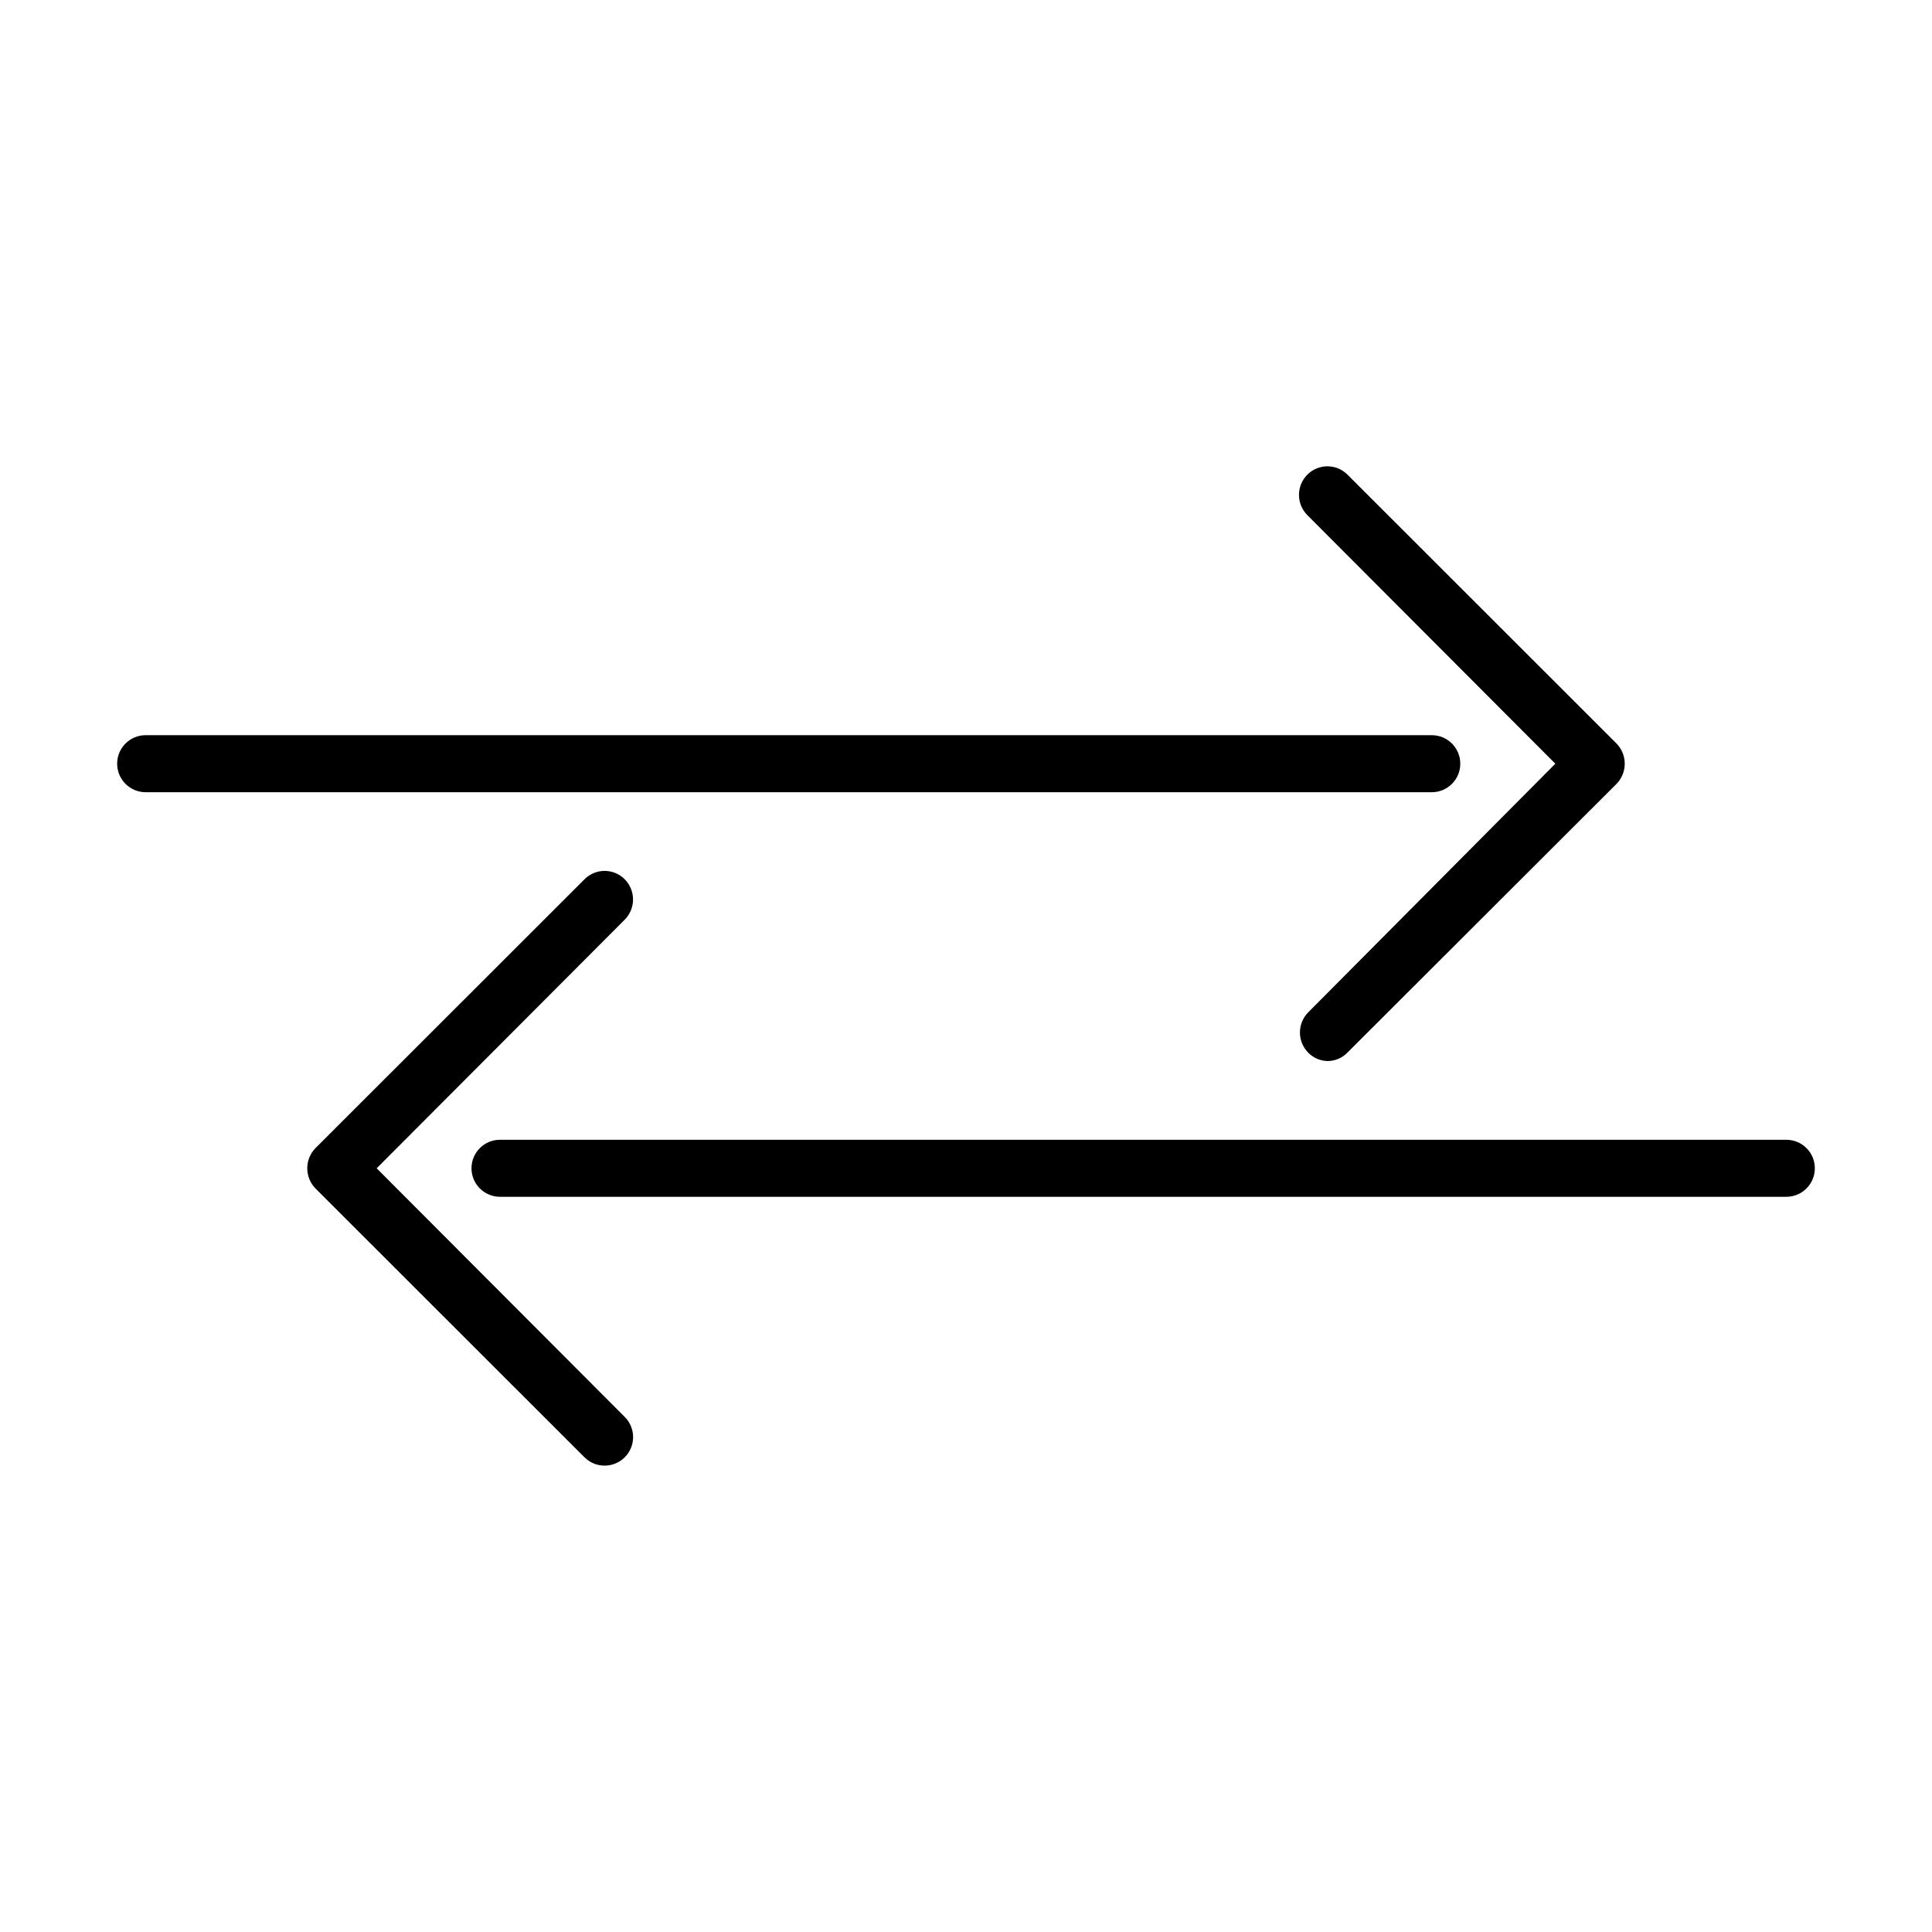
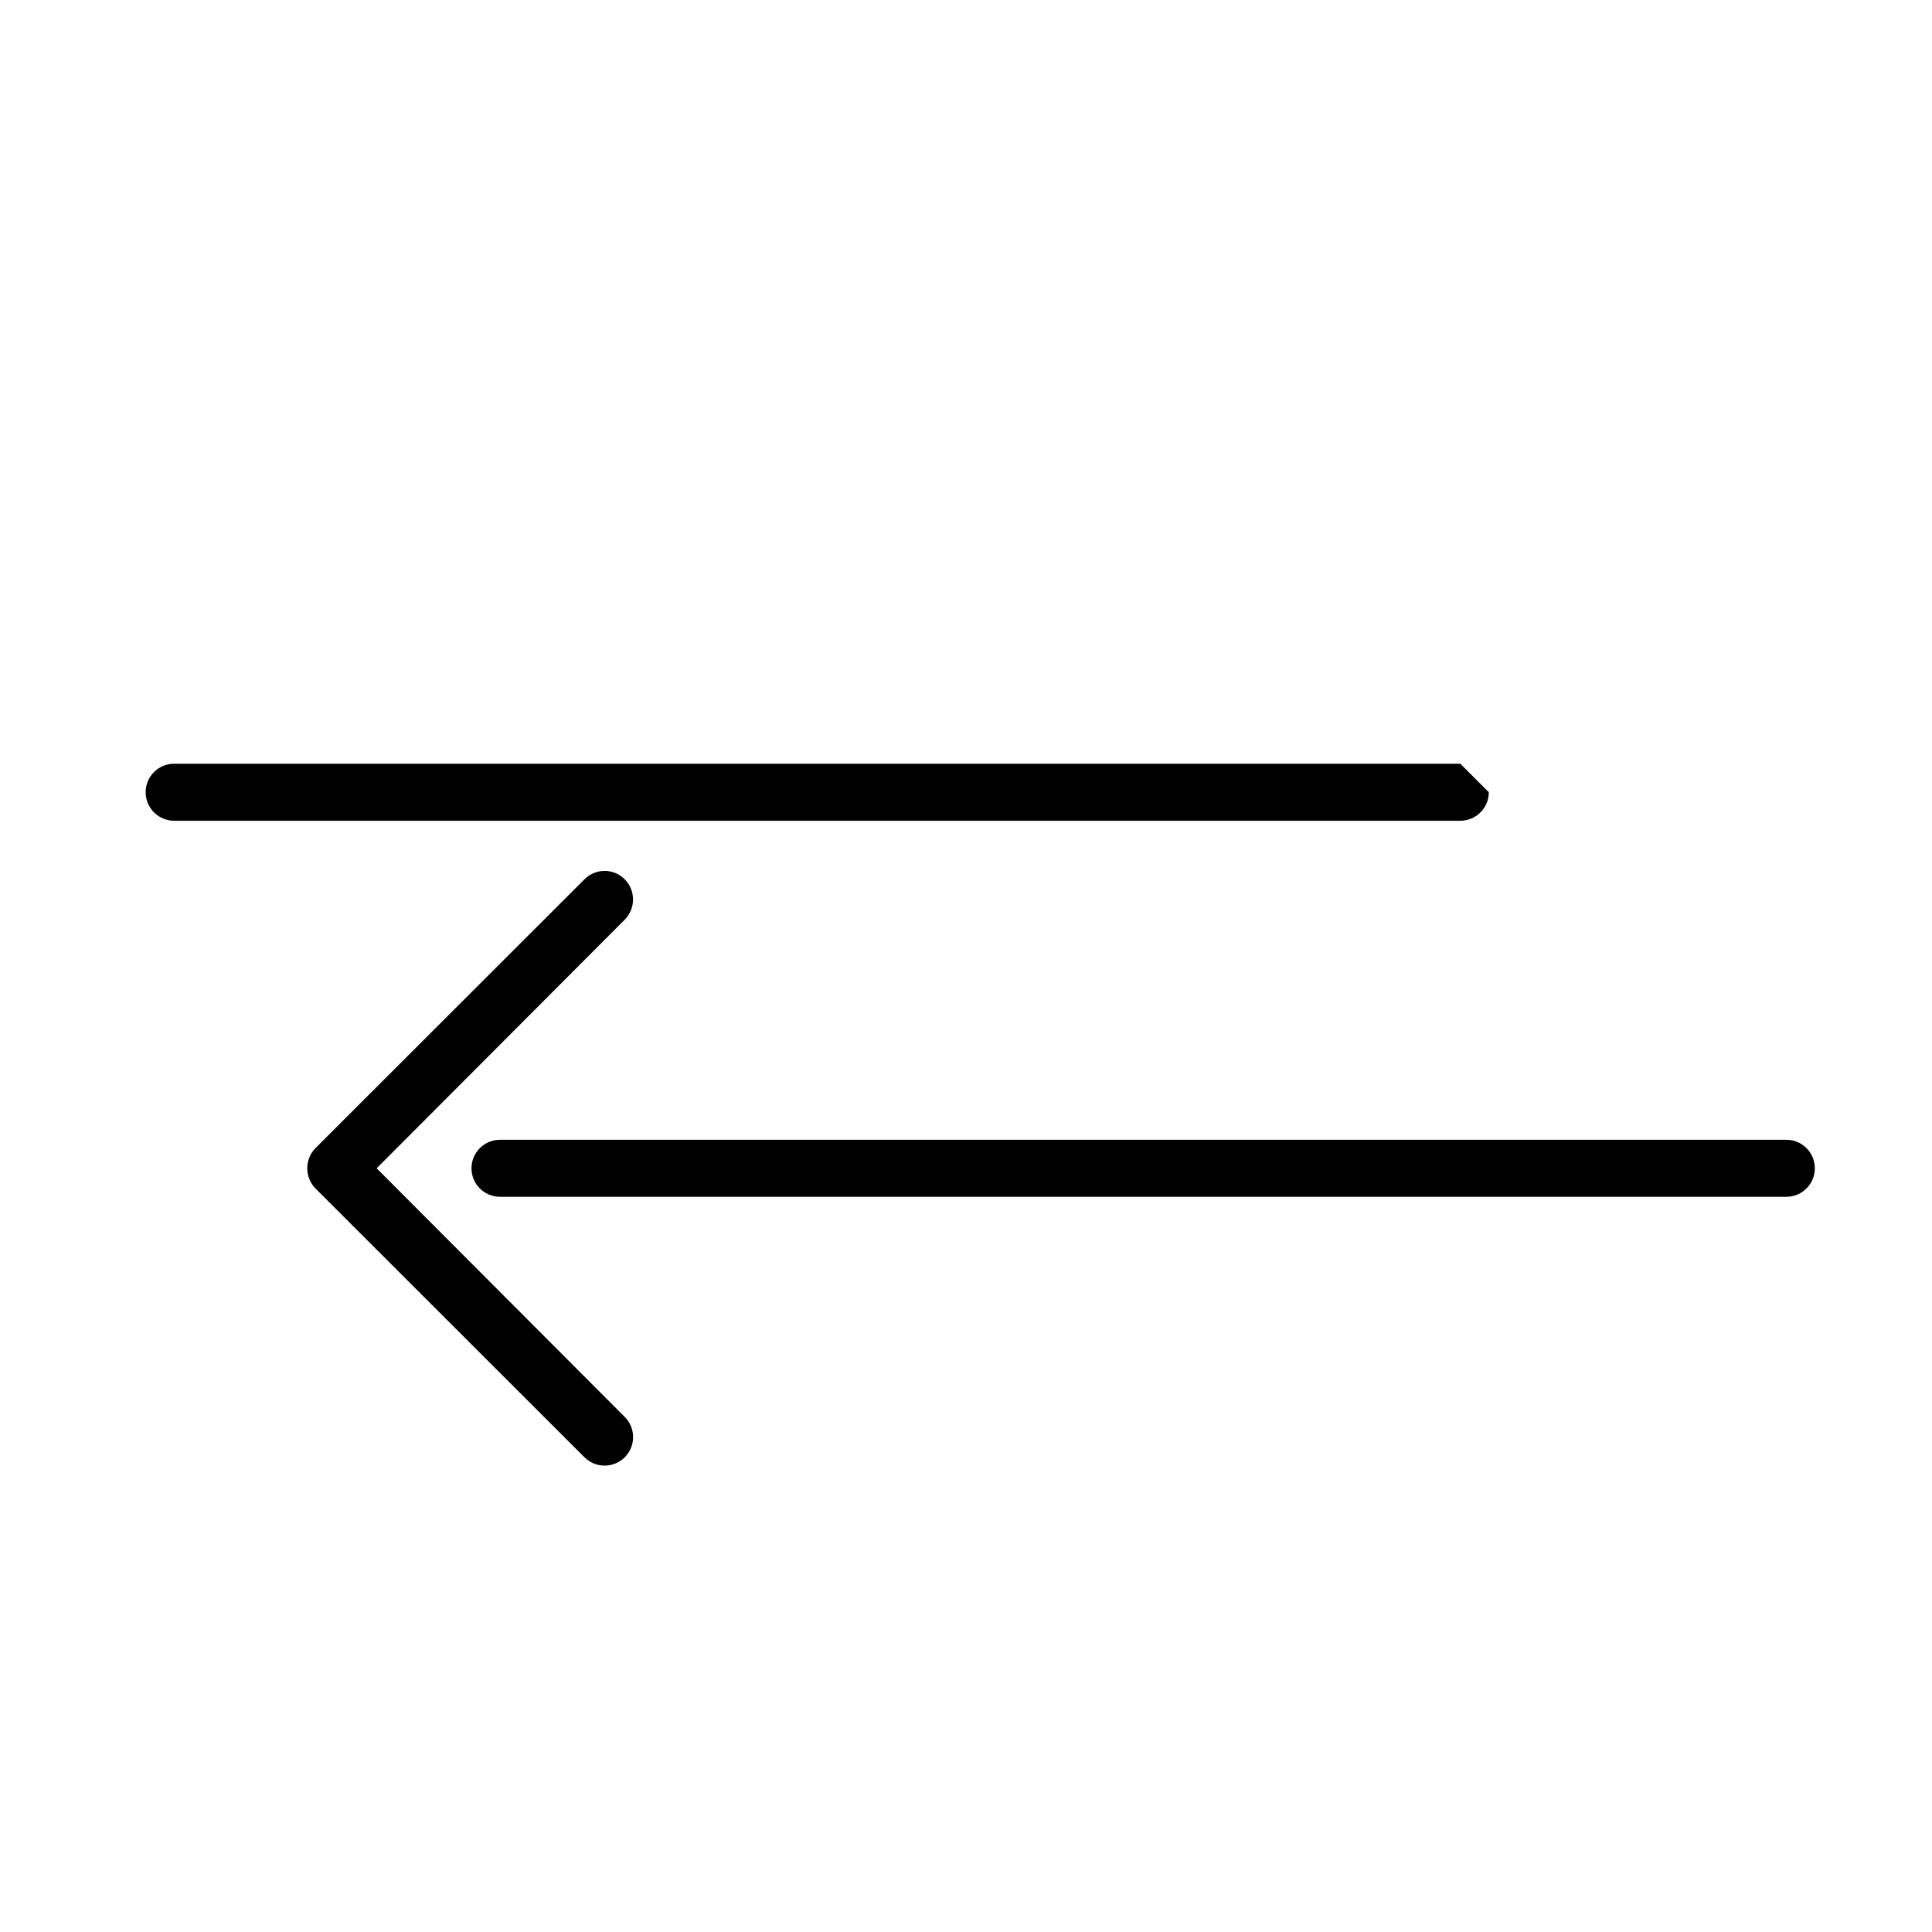
<svg xmlns="http://www.w3.org/2000/svg" fill="#000000" width="800px" height="800px" version="1.1" viewBox="144 144 512 512">
  <g>
    <path d="m617.39 446.05h-340.88c-4.176 0-7.559 3.383-7.559 7.559 0 4.172 3.383 7.555 7.559 7.555h340.88c4.176 0 7.559-3.383 7.559-7.555 0-4.176-3.383-7.559-7.559-7.559z" />
    <path d="m243.82 453.61 65.75-65.898c2.918-2.965 2.918-7.719 0-10.684-1.41-1.426-3.336-2.231-5.344-2.231-2.004 0-3.93 0.805-5.34 2.231l-71.289 71.238c-2.891 2.973-2.891 7.711 0 10.684l71.289 71.238c1.414 1.422 3.336 2.219 5.34 2.215 3.055 0 5.809-1.844 6.977-4.664 1.168-2.824 0.523-6.07-1.633-8.23z" />
-     <path d="m530.99 346.39c0-4.176-3.383-7.559-7.555-7.559h-340.83c-4.176 0-7.559 3.383-7.559 7.559 0 4.172 3.383 7.555 7.559 7.555h340.88c4.156-0.027 7.508-3.402 7.508-7.555z" />
-     <path d="m556.18 346.39-65.496 65.898c-2.918 2.961-2.918 7.719 0 10.68 1.332 1.359 3.137 2.152 5.039 2.215 2.008 0.027 3.941-0.773 5.34-2.215l71.34-71.238c2.891-2.973 2.891-7.707 0-10.68l-71.289-71.242c-1.41-1.426-3.332-2.231-5.34-2.231-2.008 0-3.93 0.805-5.34 2.231-2.922 2.965-2.922 7.719 0 10.684z" />
+     <path d="m530.99 346.39h-340.83c-4.176 0-7.559 3.383-7.559 7.559 0 4.172 3.383 7.555 7.559 7.555h340.88c4.156-0.027 7.508-3.402 7.508-7.555z" />
  </g>
</svg>